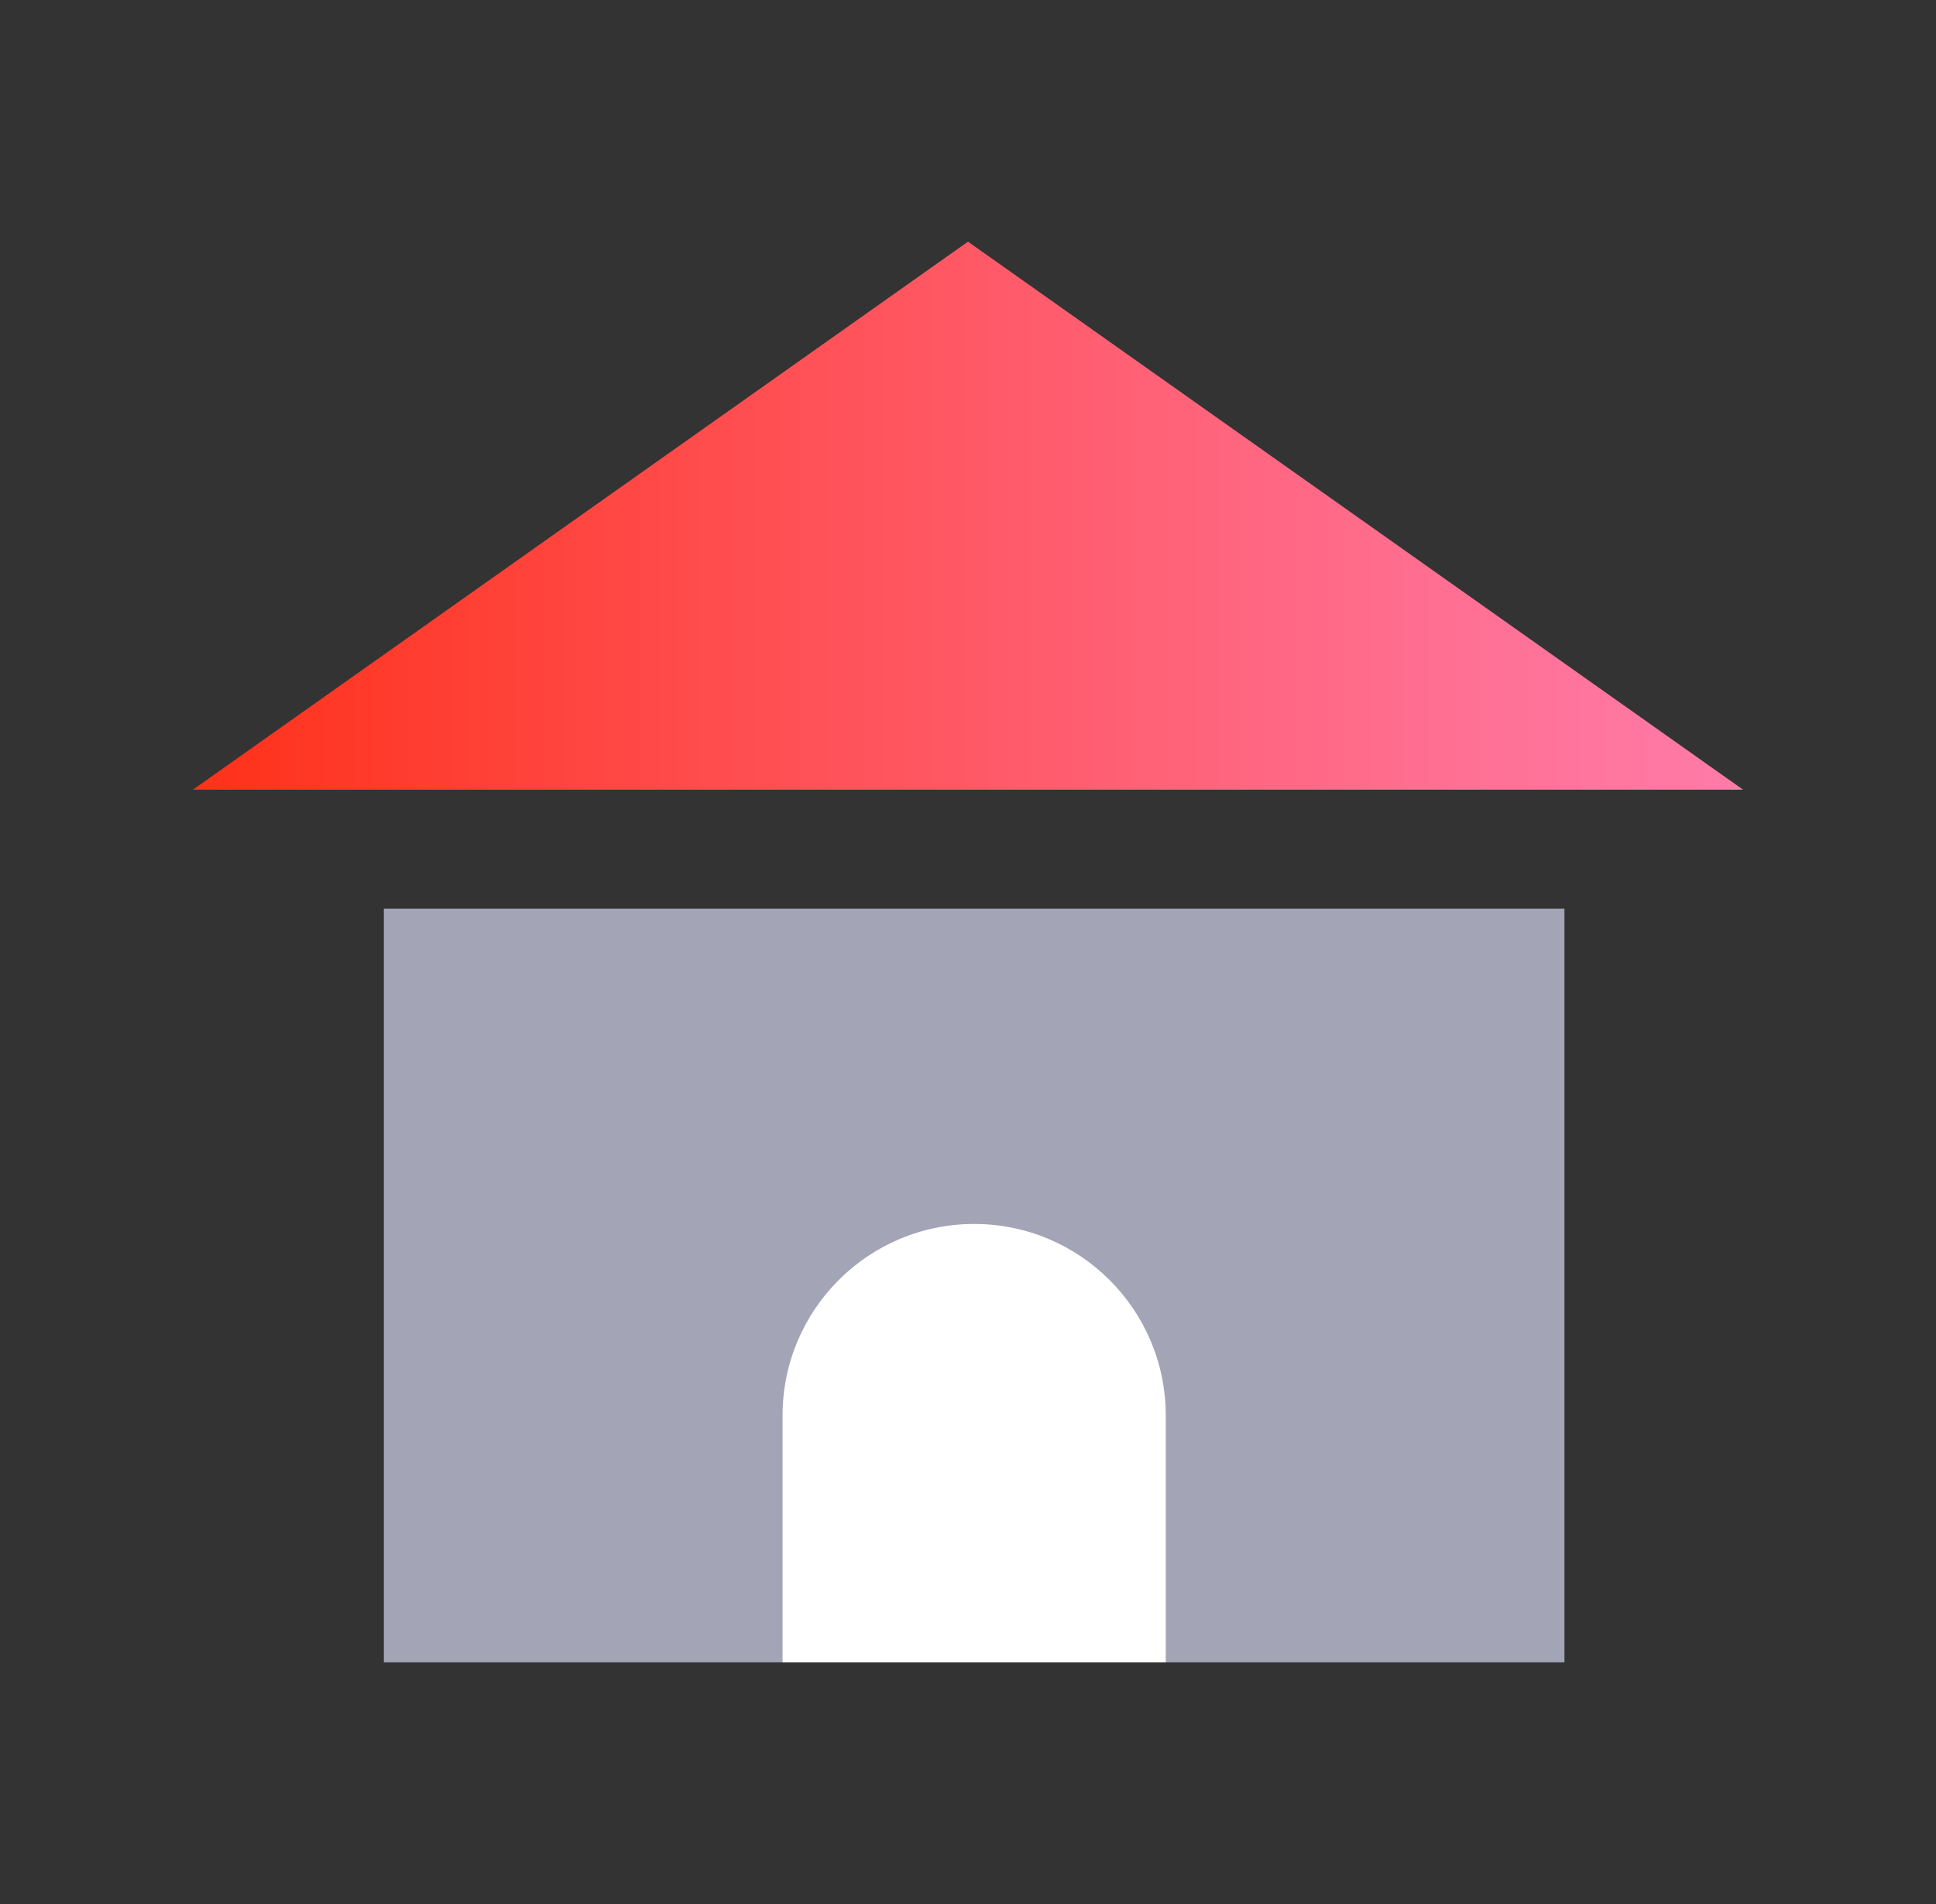
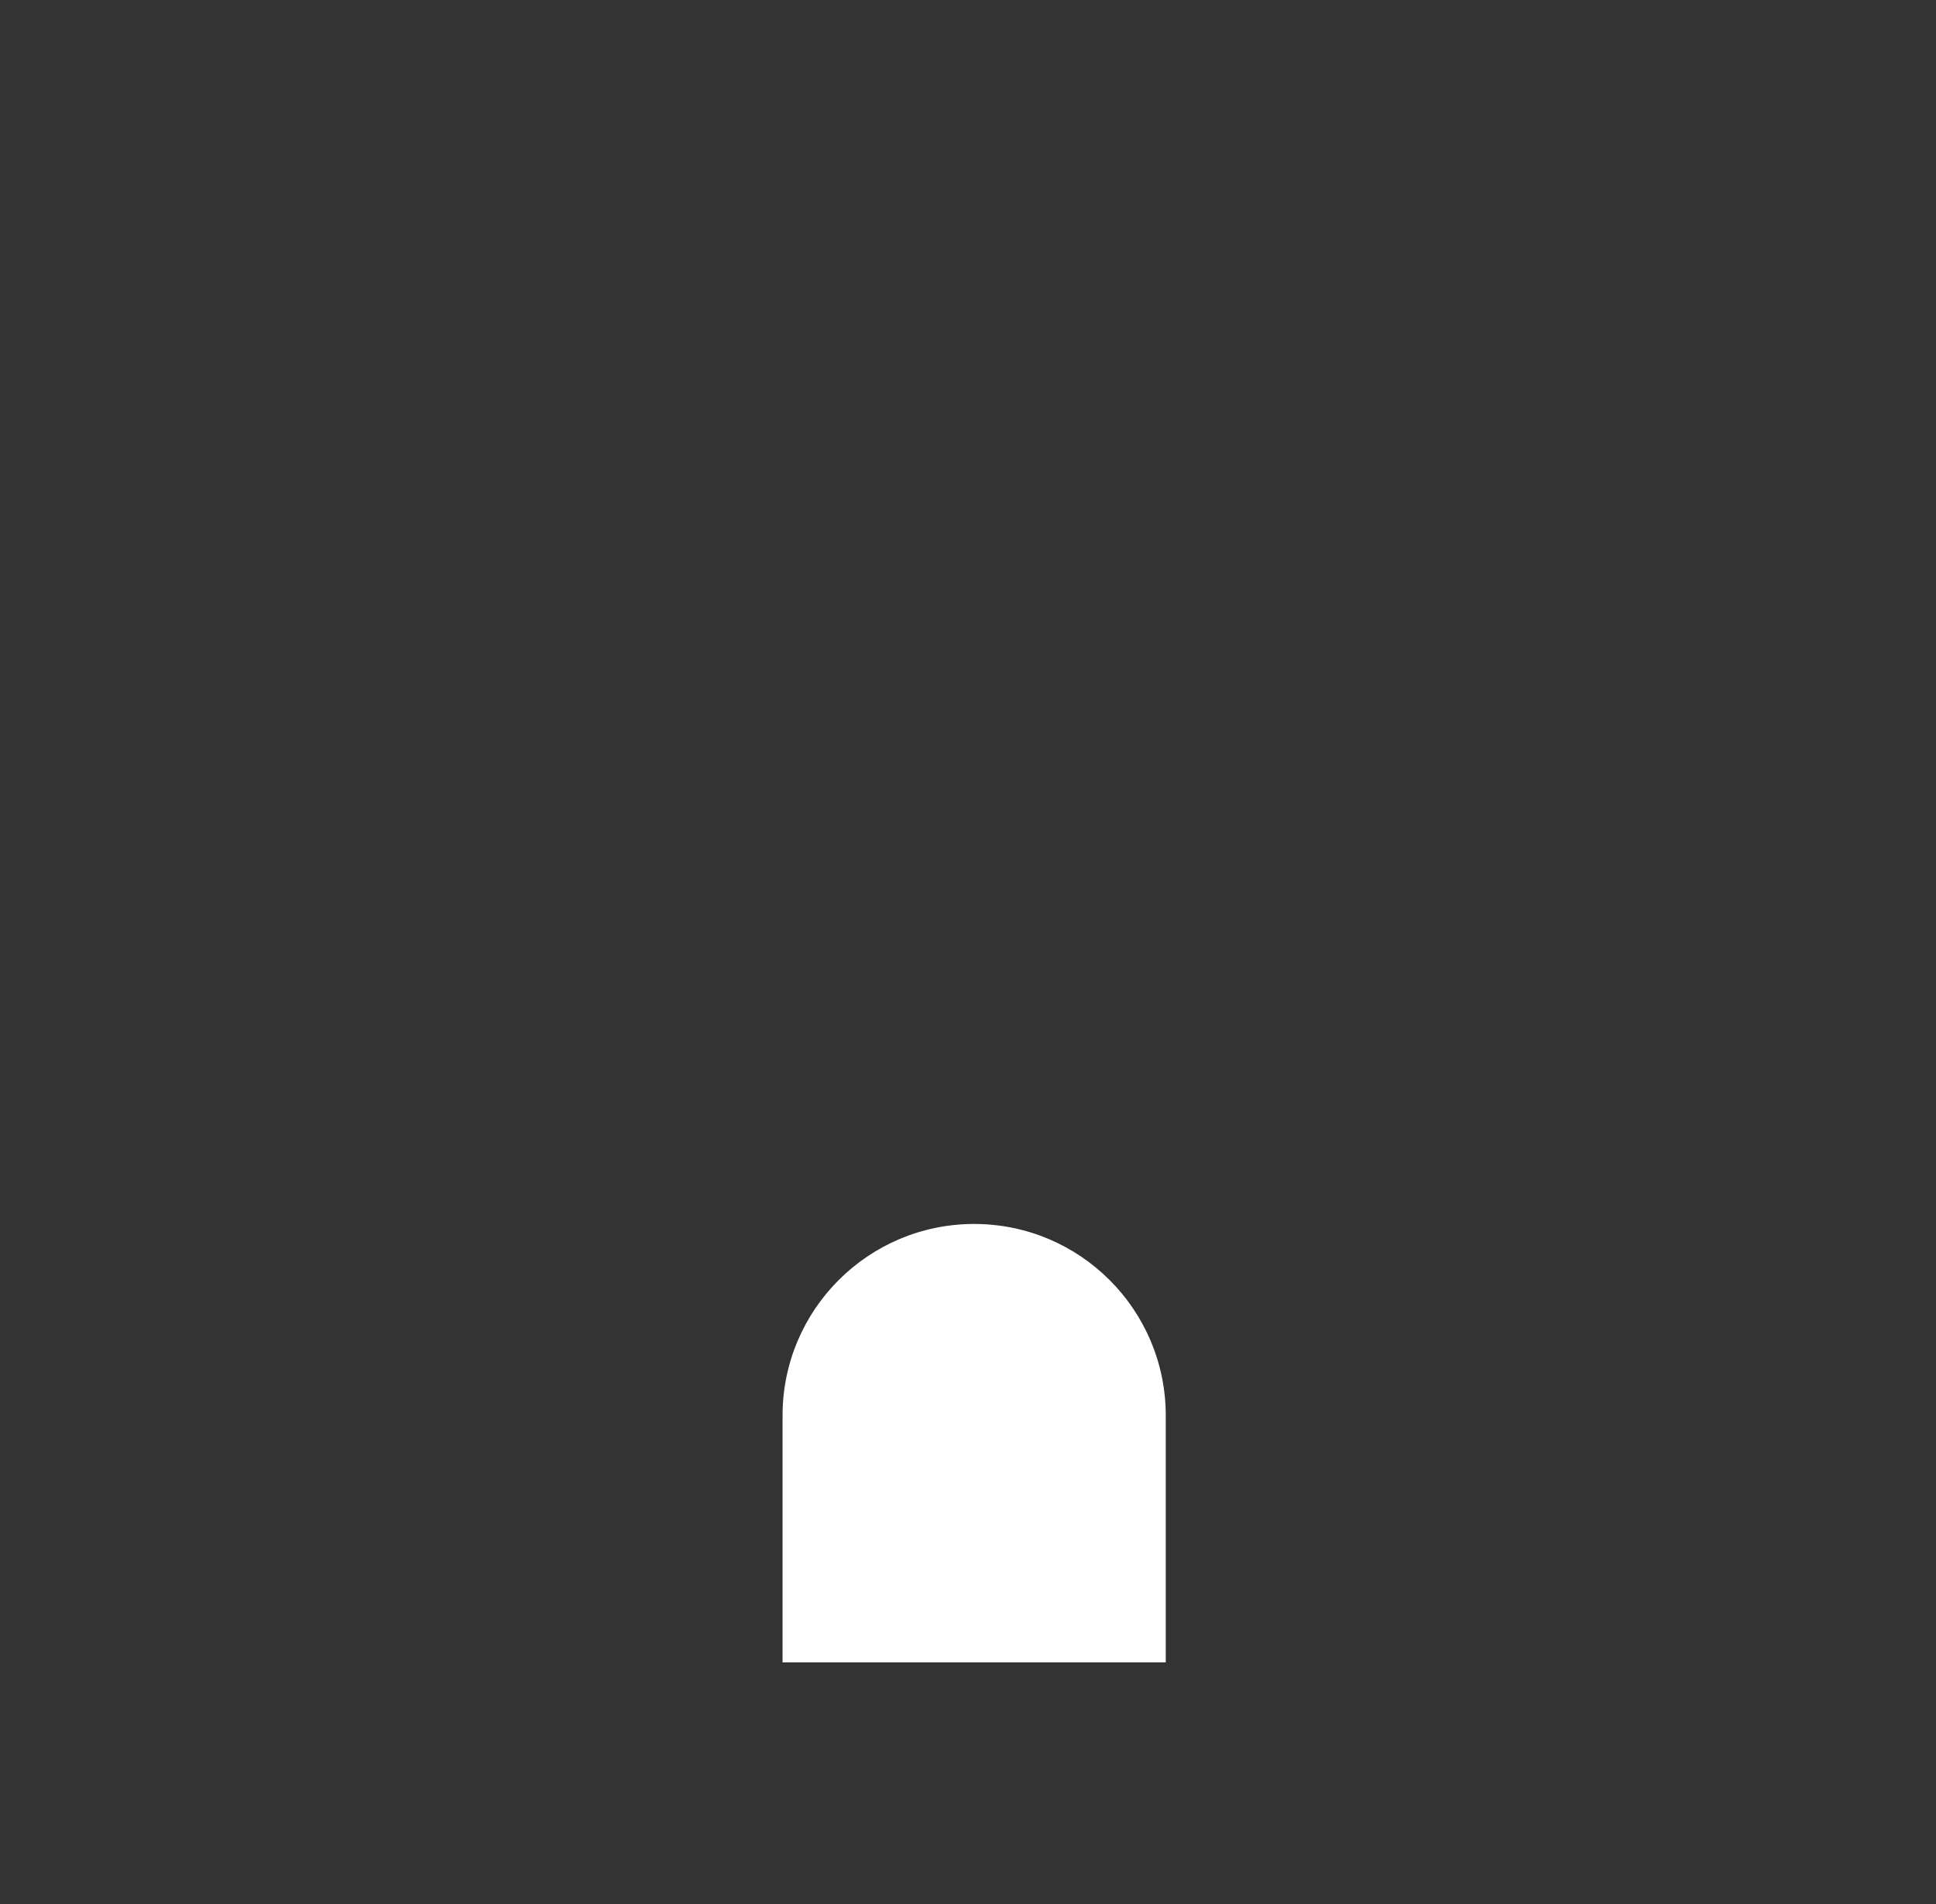
<svg xmlns="http://www.w3.org/2000/svg" width="61" height="60" viewBox="0 0 61 60" fill="none">
  <rect x="0" y="0" width="61" height="60" fill="#333333" stroke="none" />
-   <path d="M30.5 7.615L54.922 24.885H6.078L30.5 7.615Z" fill="url(#paint0_linear_2511_30138)" />
-   <rect x="12.094" y="28.635" width="37.199" height="23.75" fill="#A4A4B7" />
  <path d="M24.657 44.607C24.657 41.273 27.36 38.57 30.694 38.57V38.57C34.028 38.57 36.731 41.273 36.731 44.607V52.385H24.657V44.607Z" fill="white" />
  <defs>
    <linearGradient id="paint0_linear_2511_30138" x1="6.078" y1="16.25" x2="54.922" y2="16.25" gradientUnits="userSpaceOnUse">
      <stop stop-color="#FF3119" />
      <stop offset="0.344" stop-color="#FF4D4F" />
      <stop offset="0.79" stop-color="#FF6E90" />
      <stop offset="1" stop-color="#FF7BA9" />
    </linearGradient>
  </defs>
</svg>